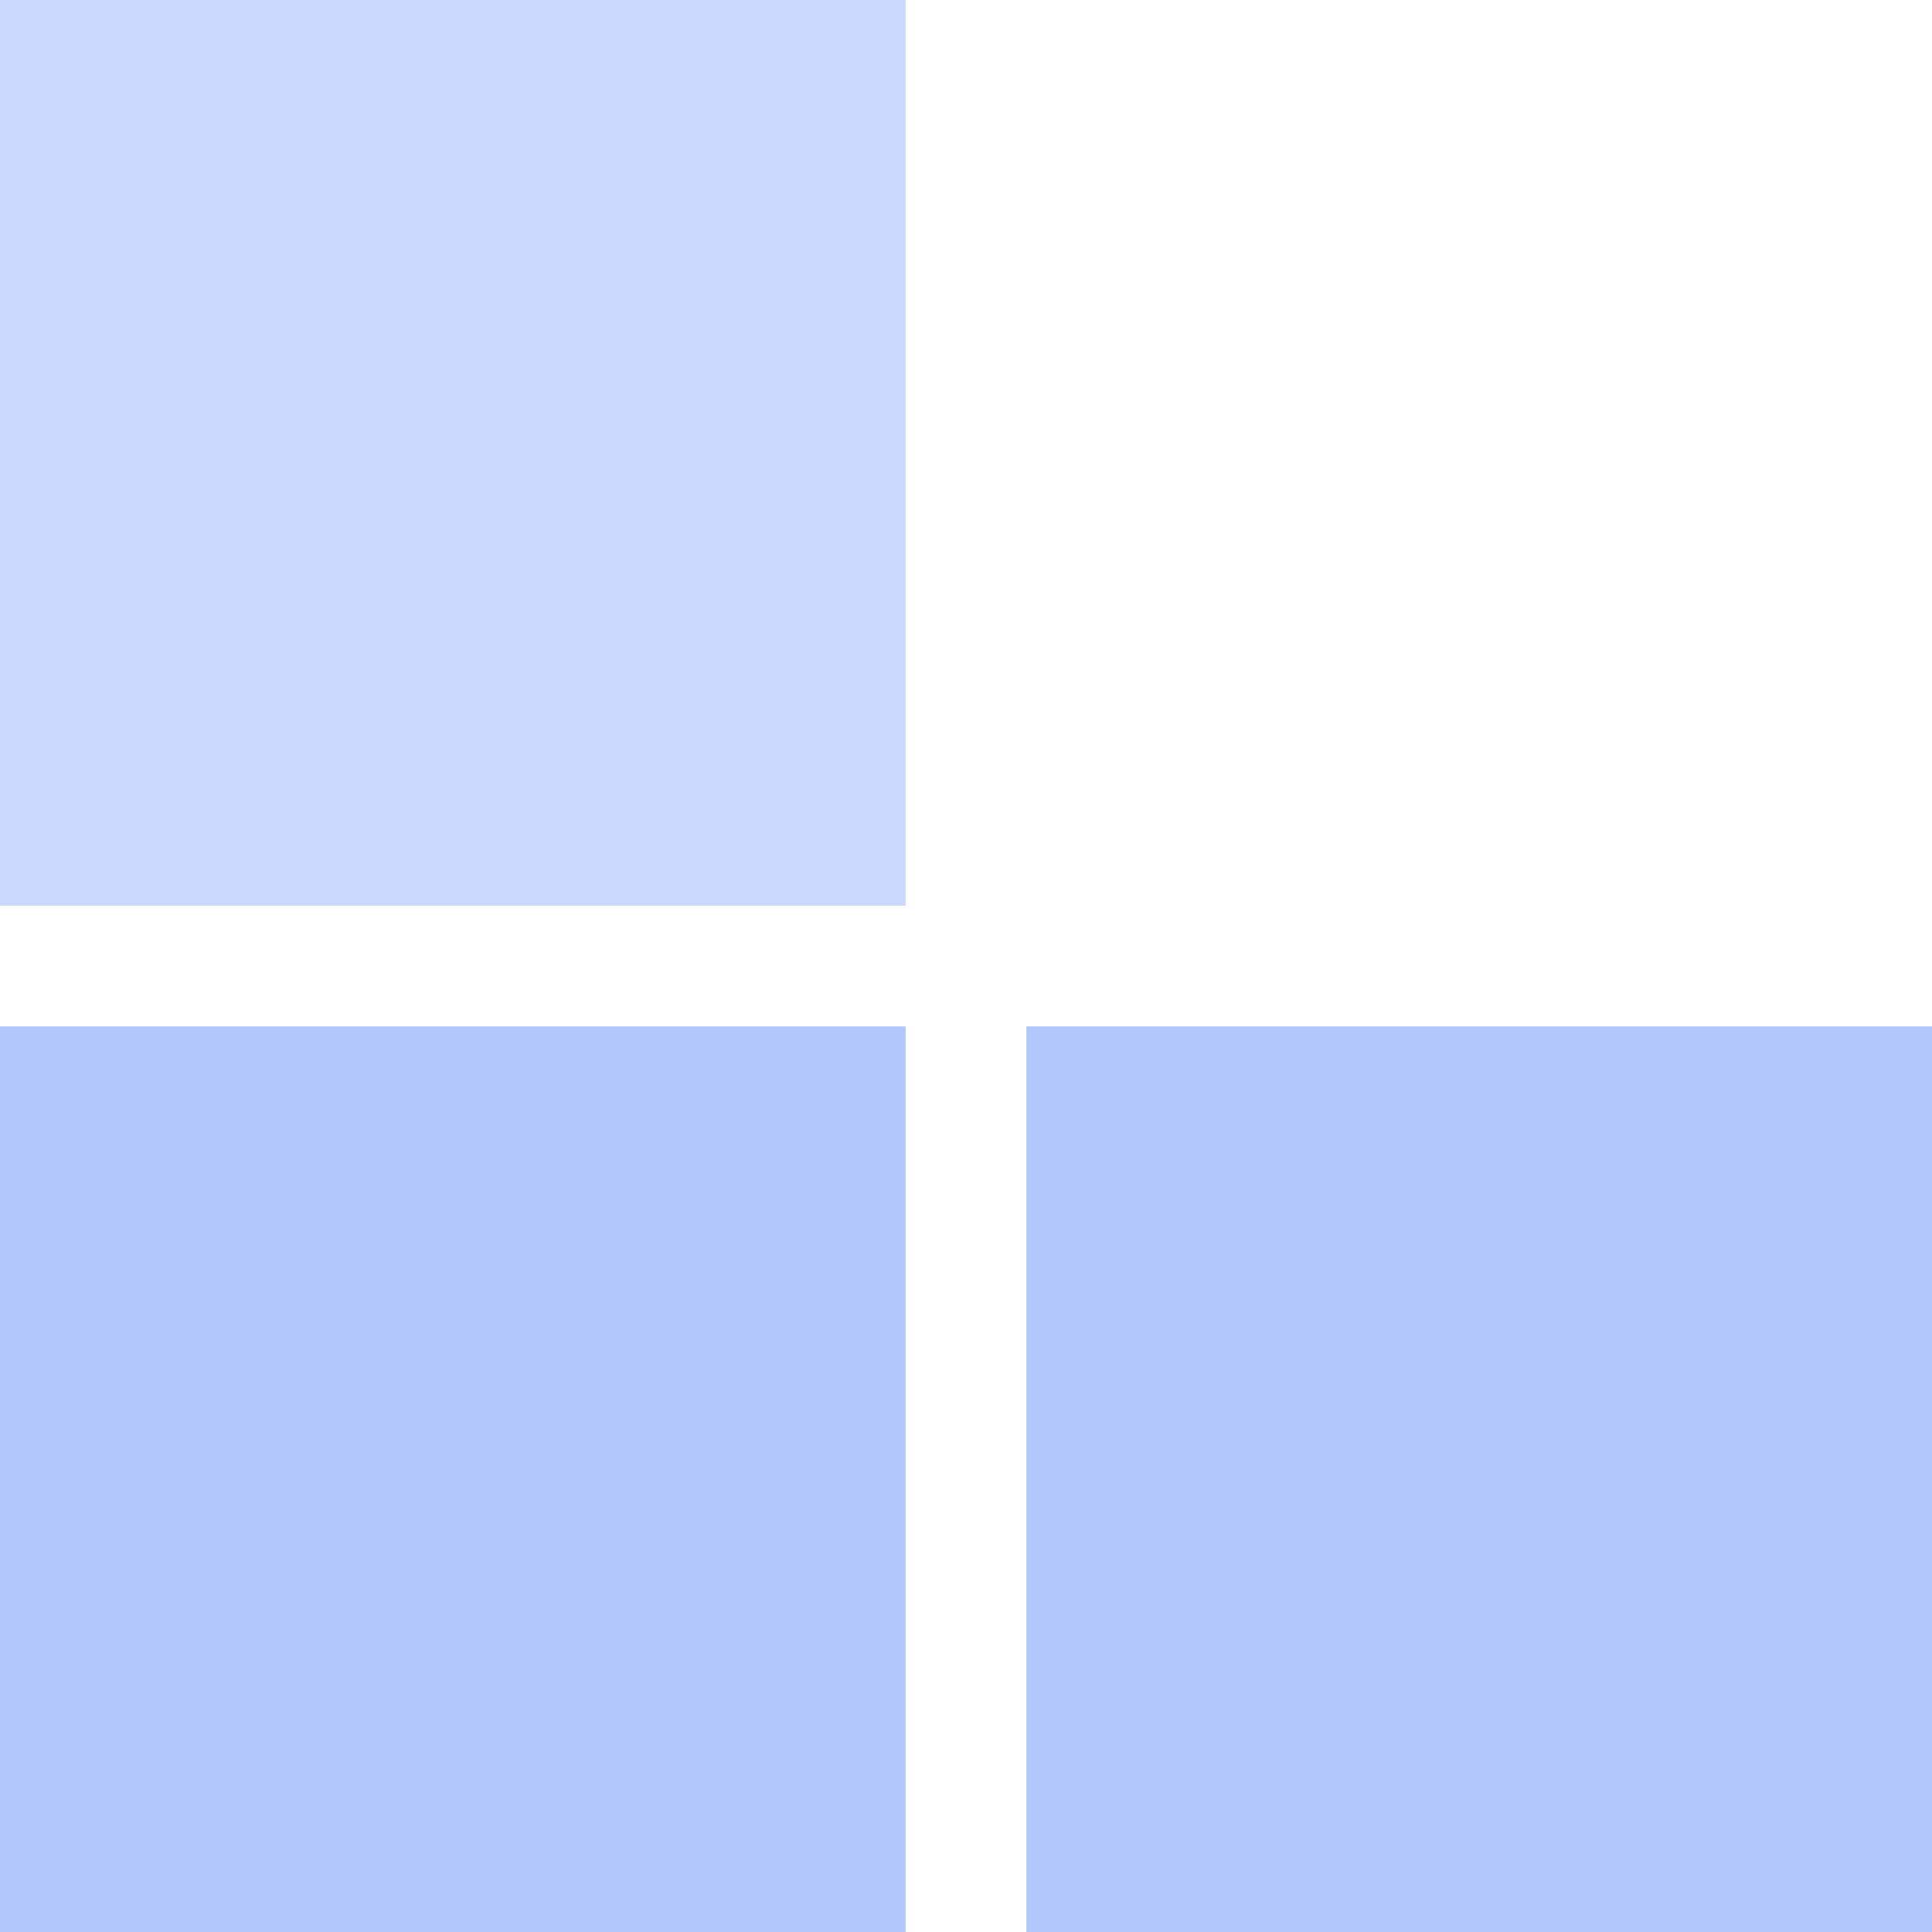
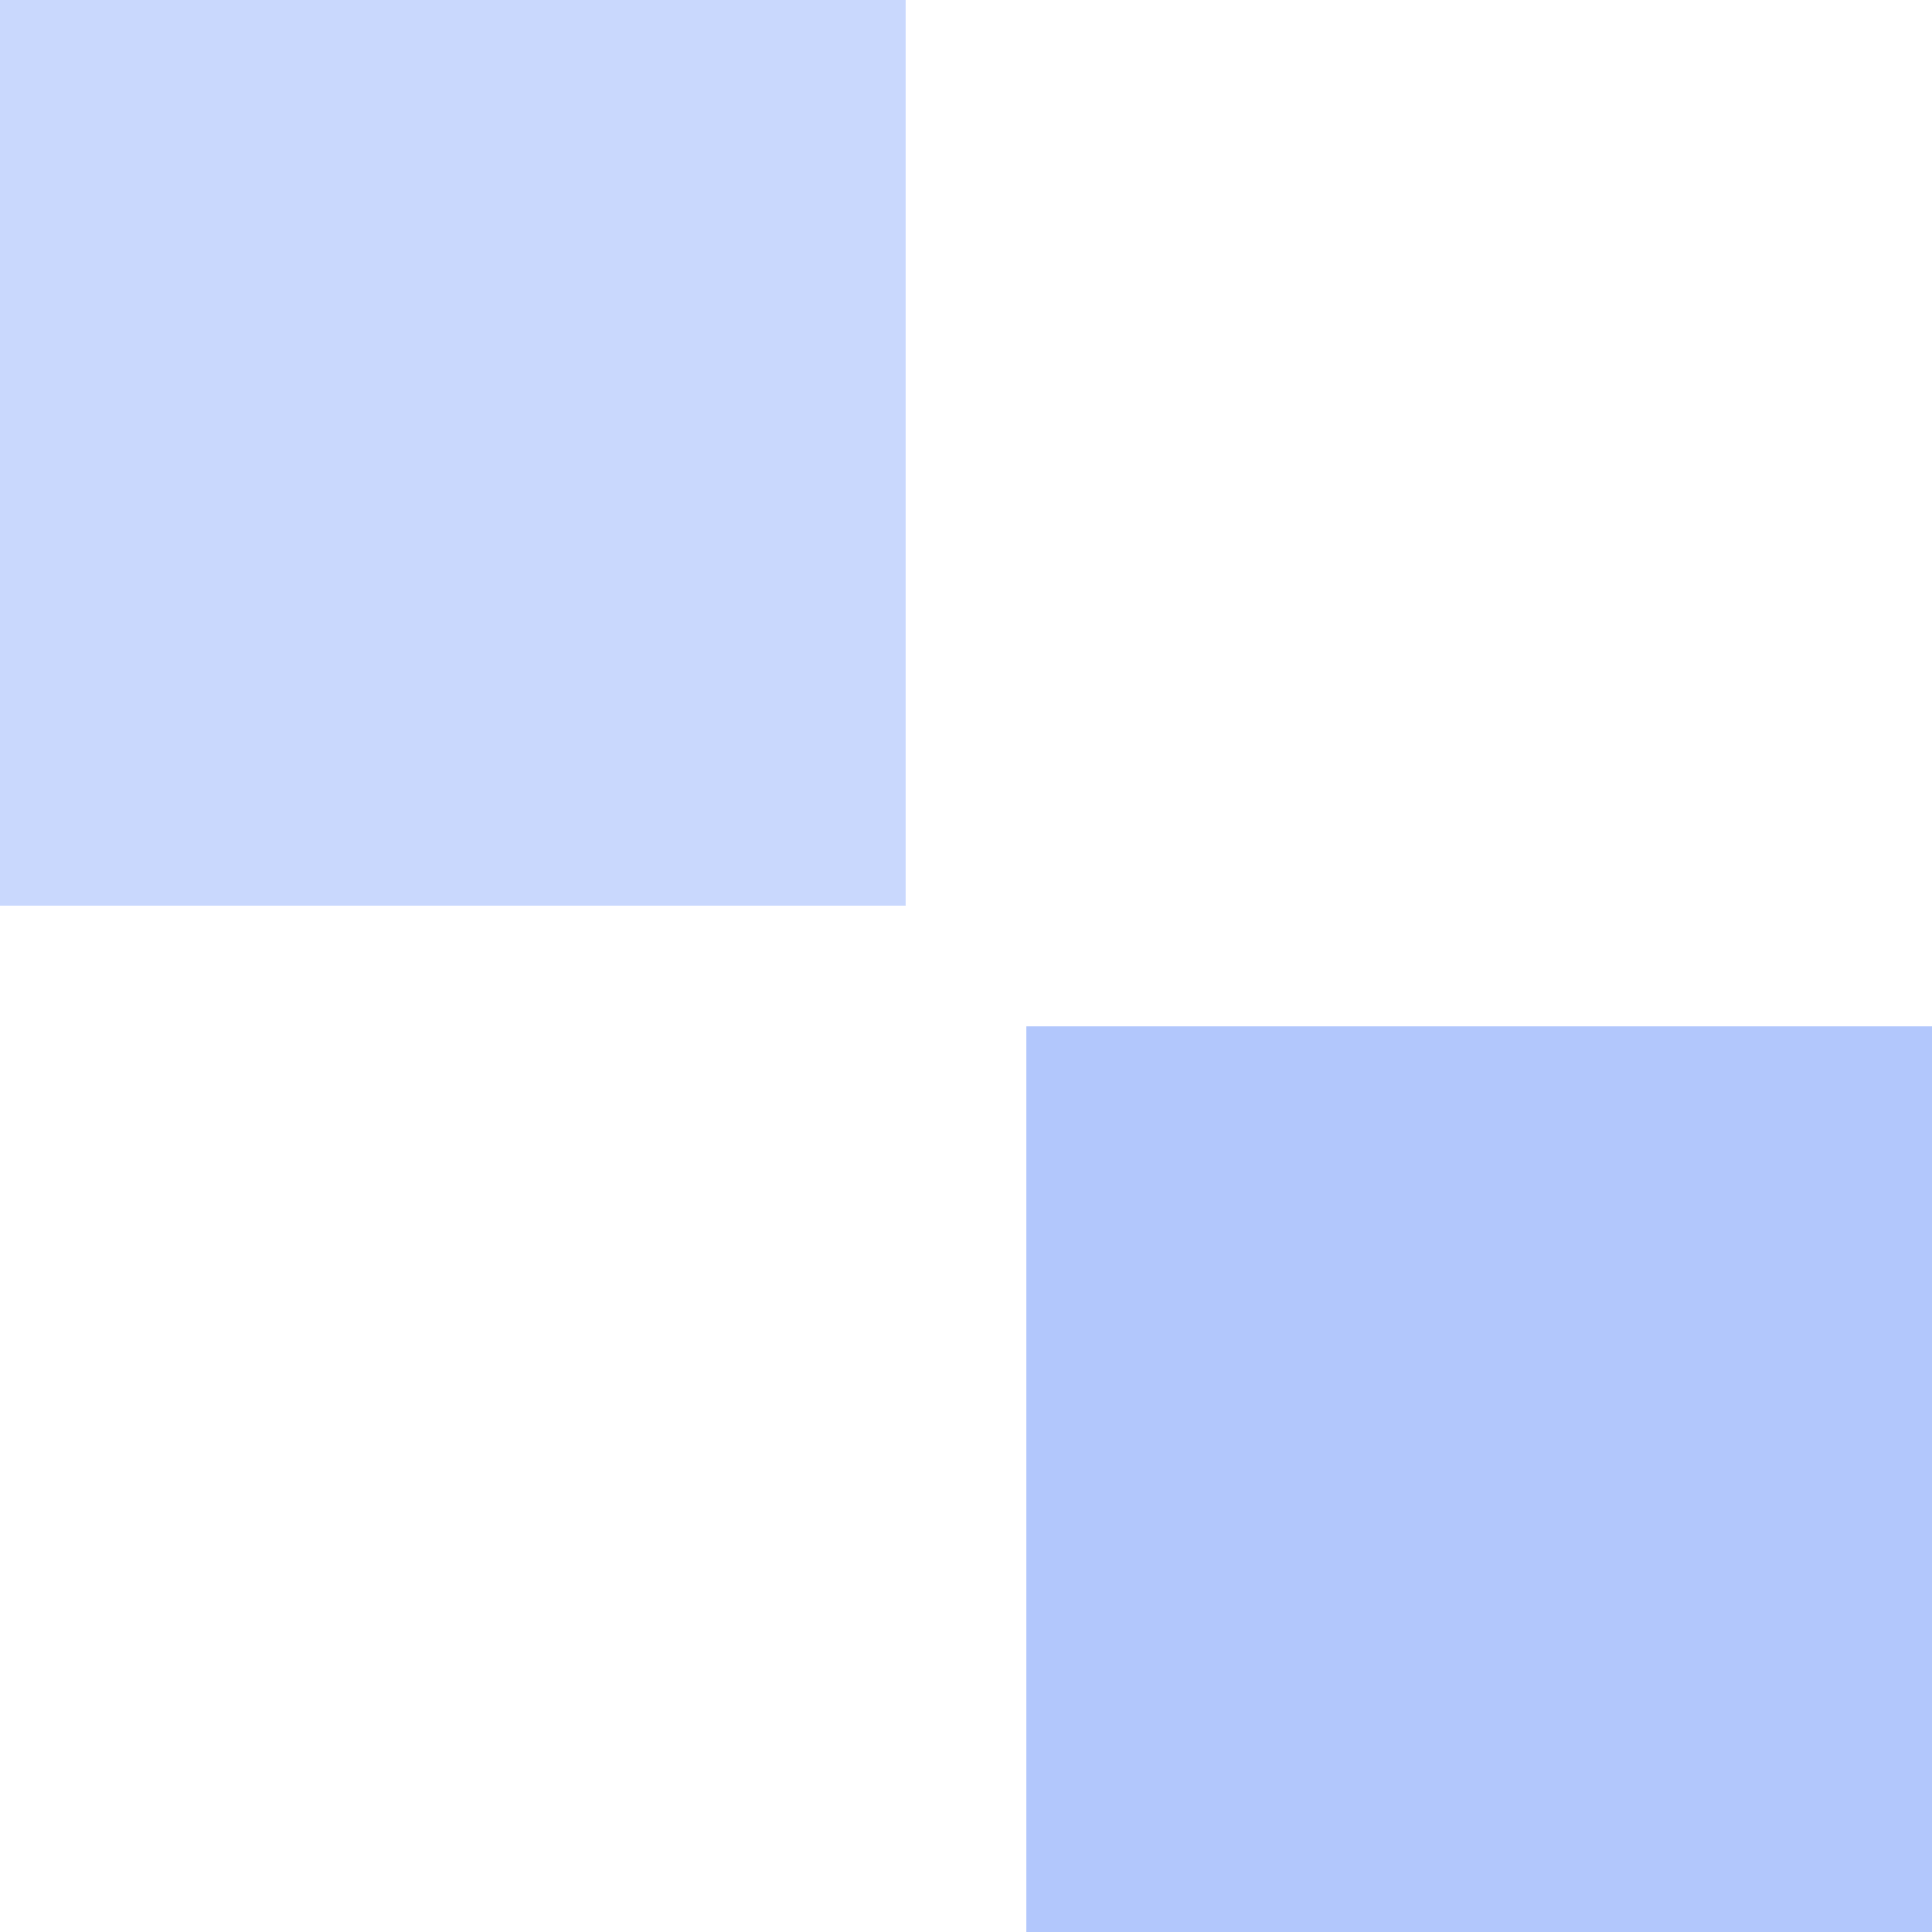
<svg xmlns="http://www.w3.org/2000/svg" width="32" height="32" viewBox="0 0 32 32" fill="none">
-   <rect y="17" width="15" height="15" fill="#4073F8" fill-opacity="0.4" />
  <rect x="17" y="17" width="15" height="15" fill="#4073F8" fill-opacity="0.4" />
  <rect width="15" height="15" fill="#4073F8" fill-opacity="0.28" />
</svg>